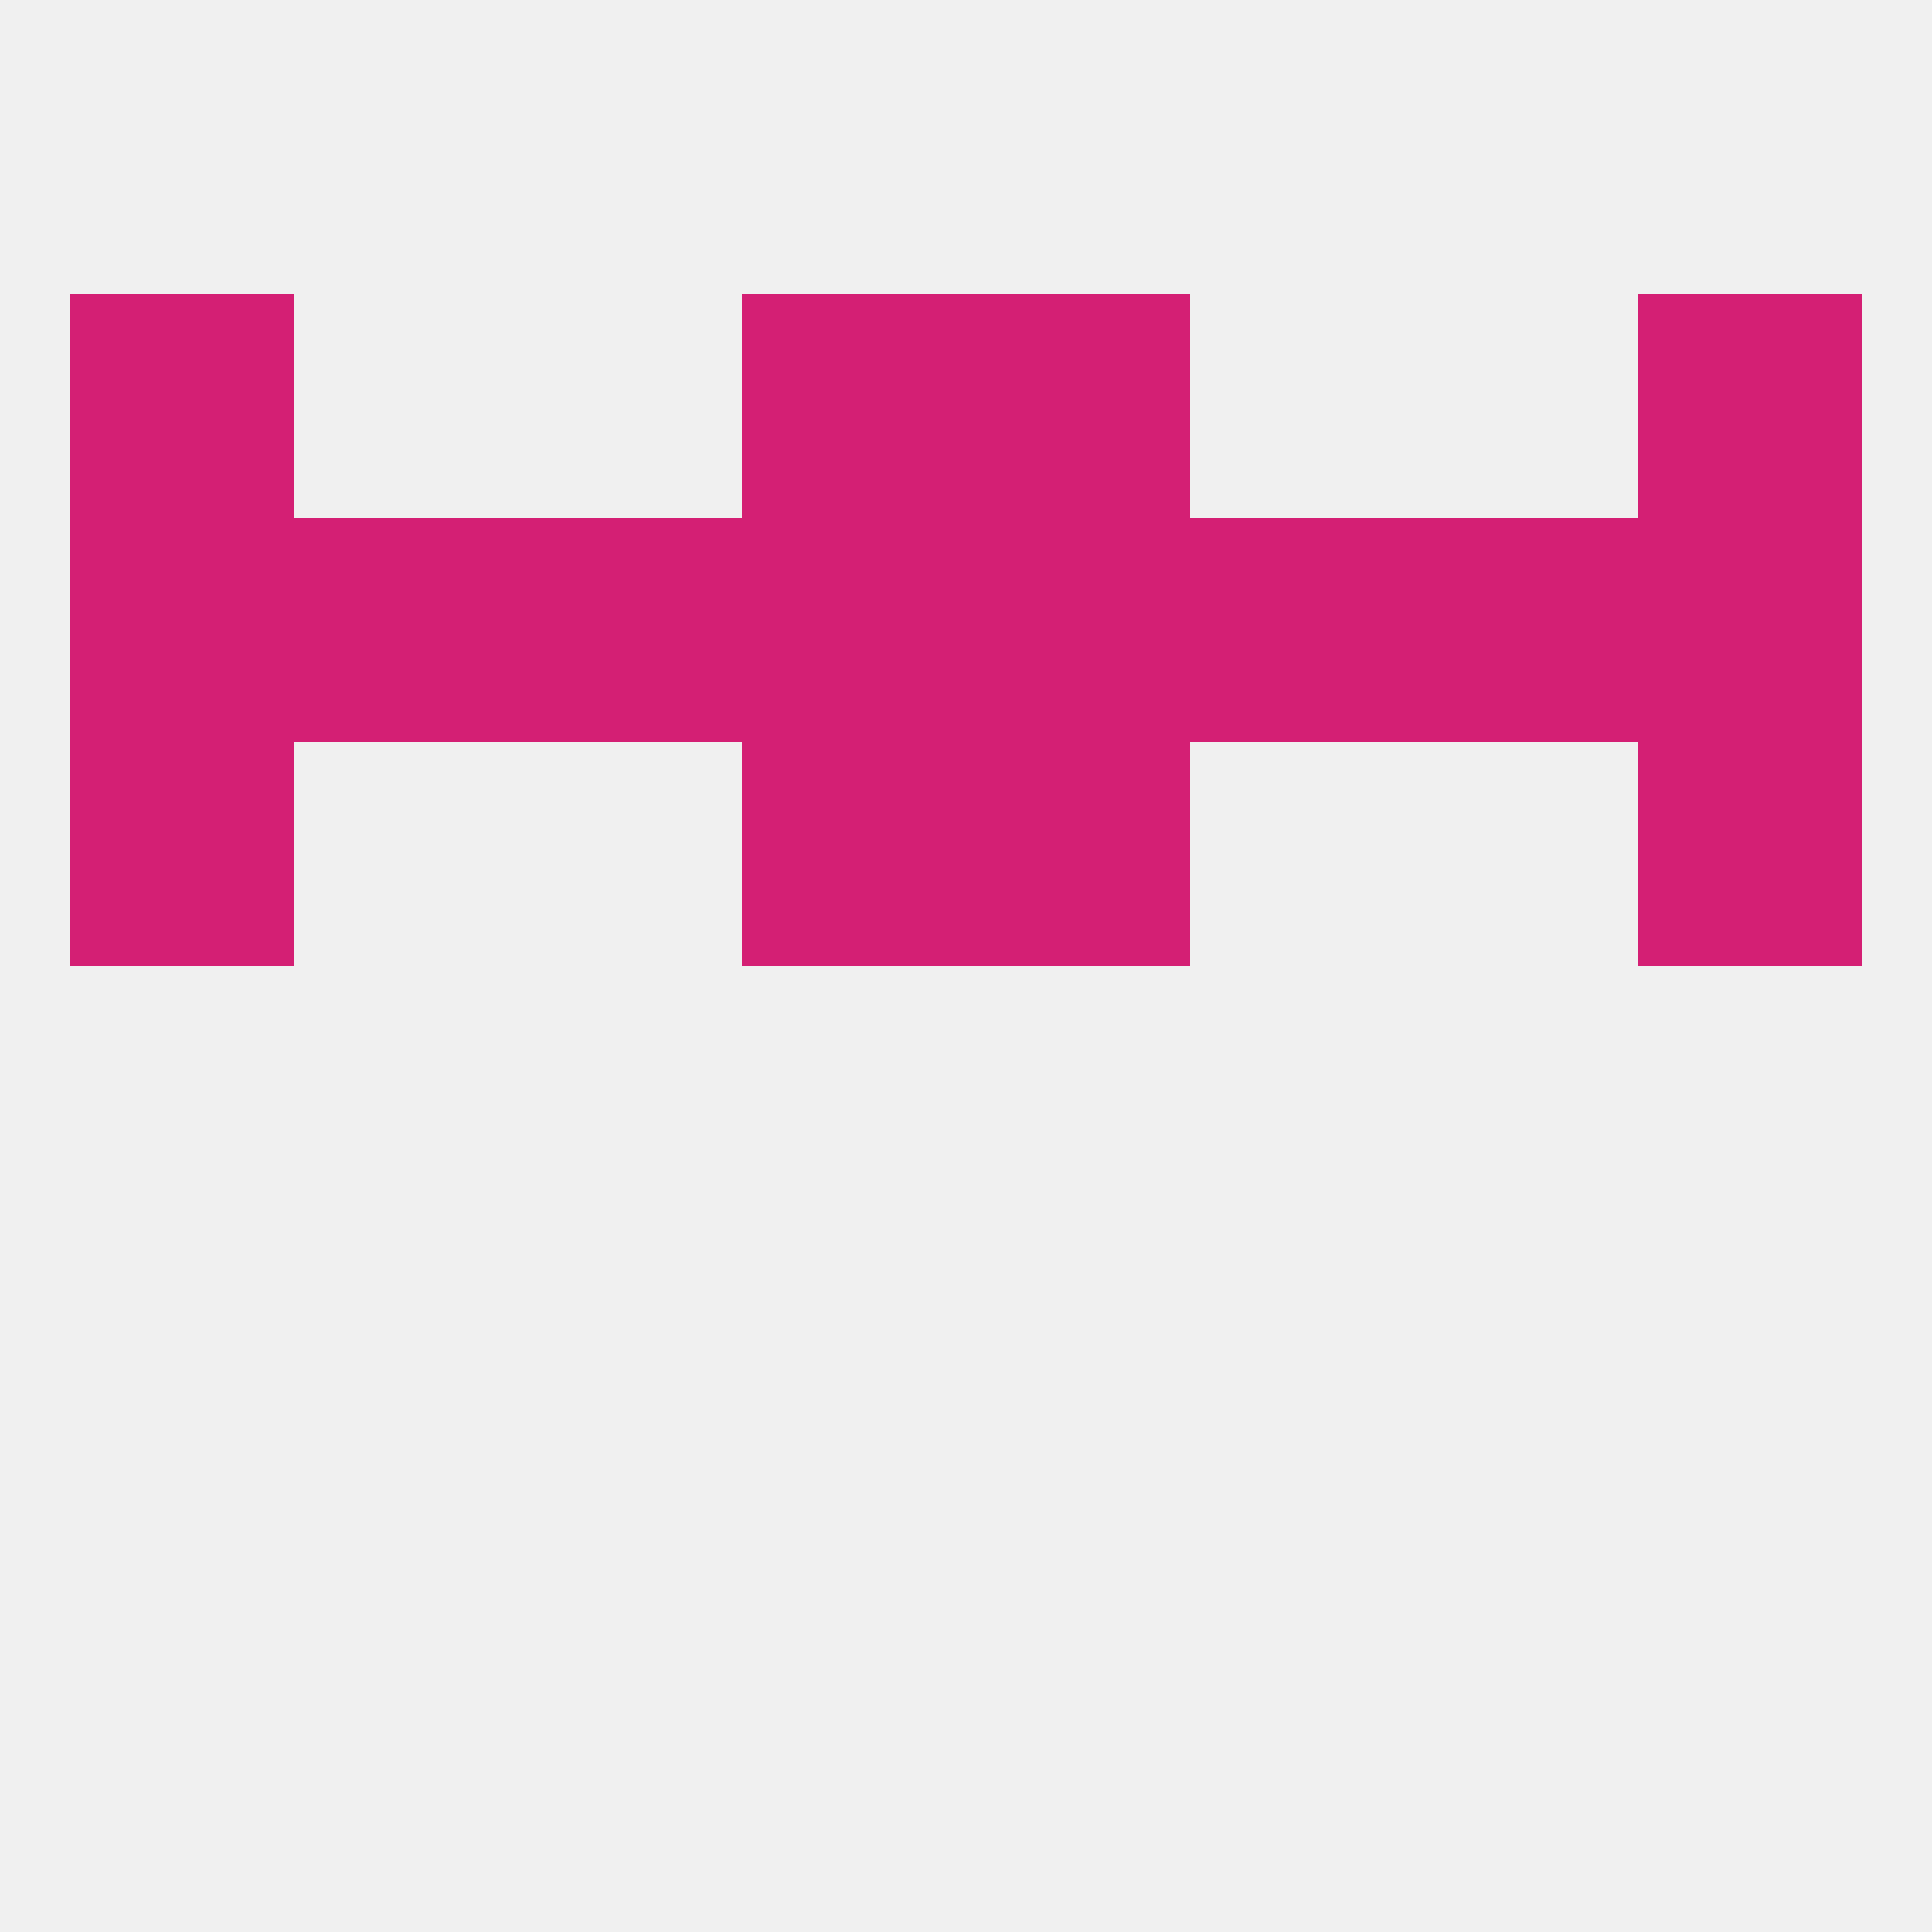
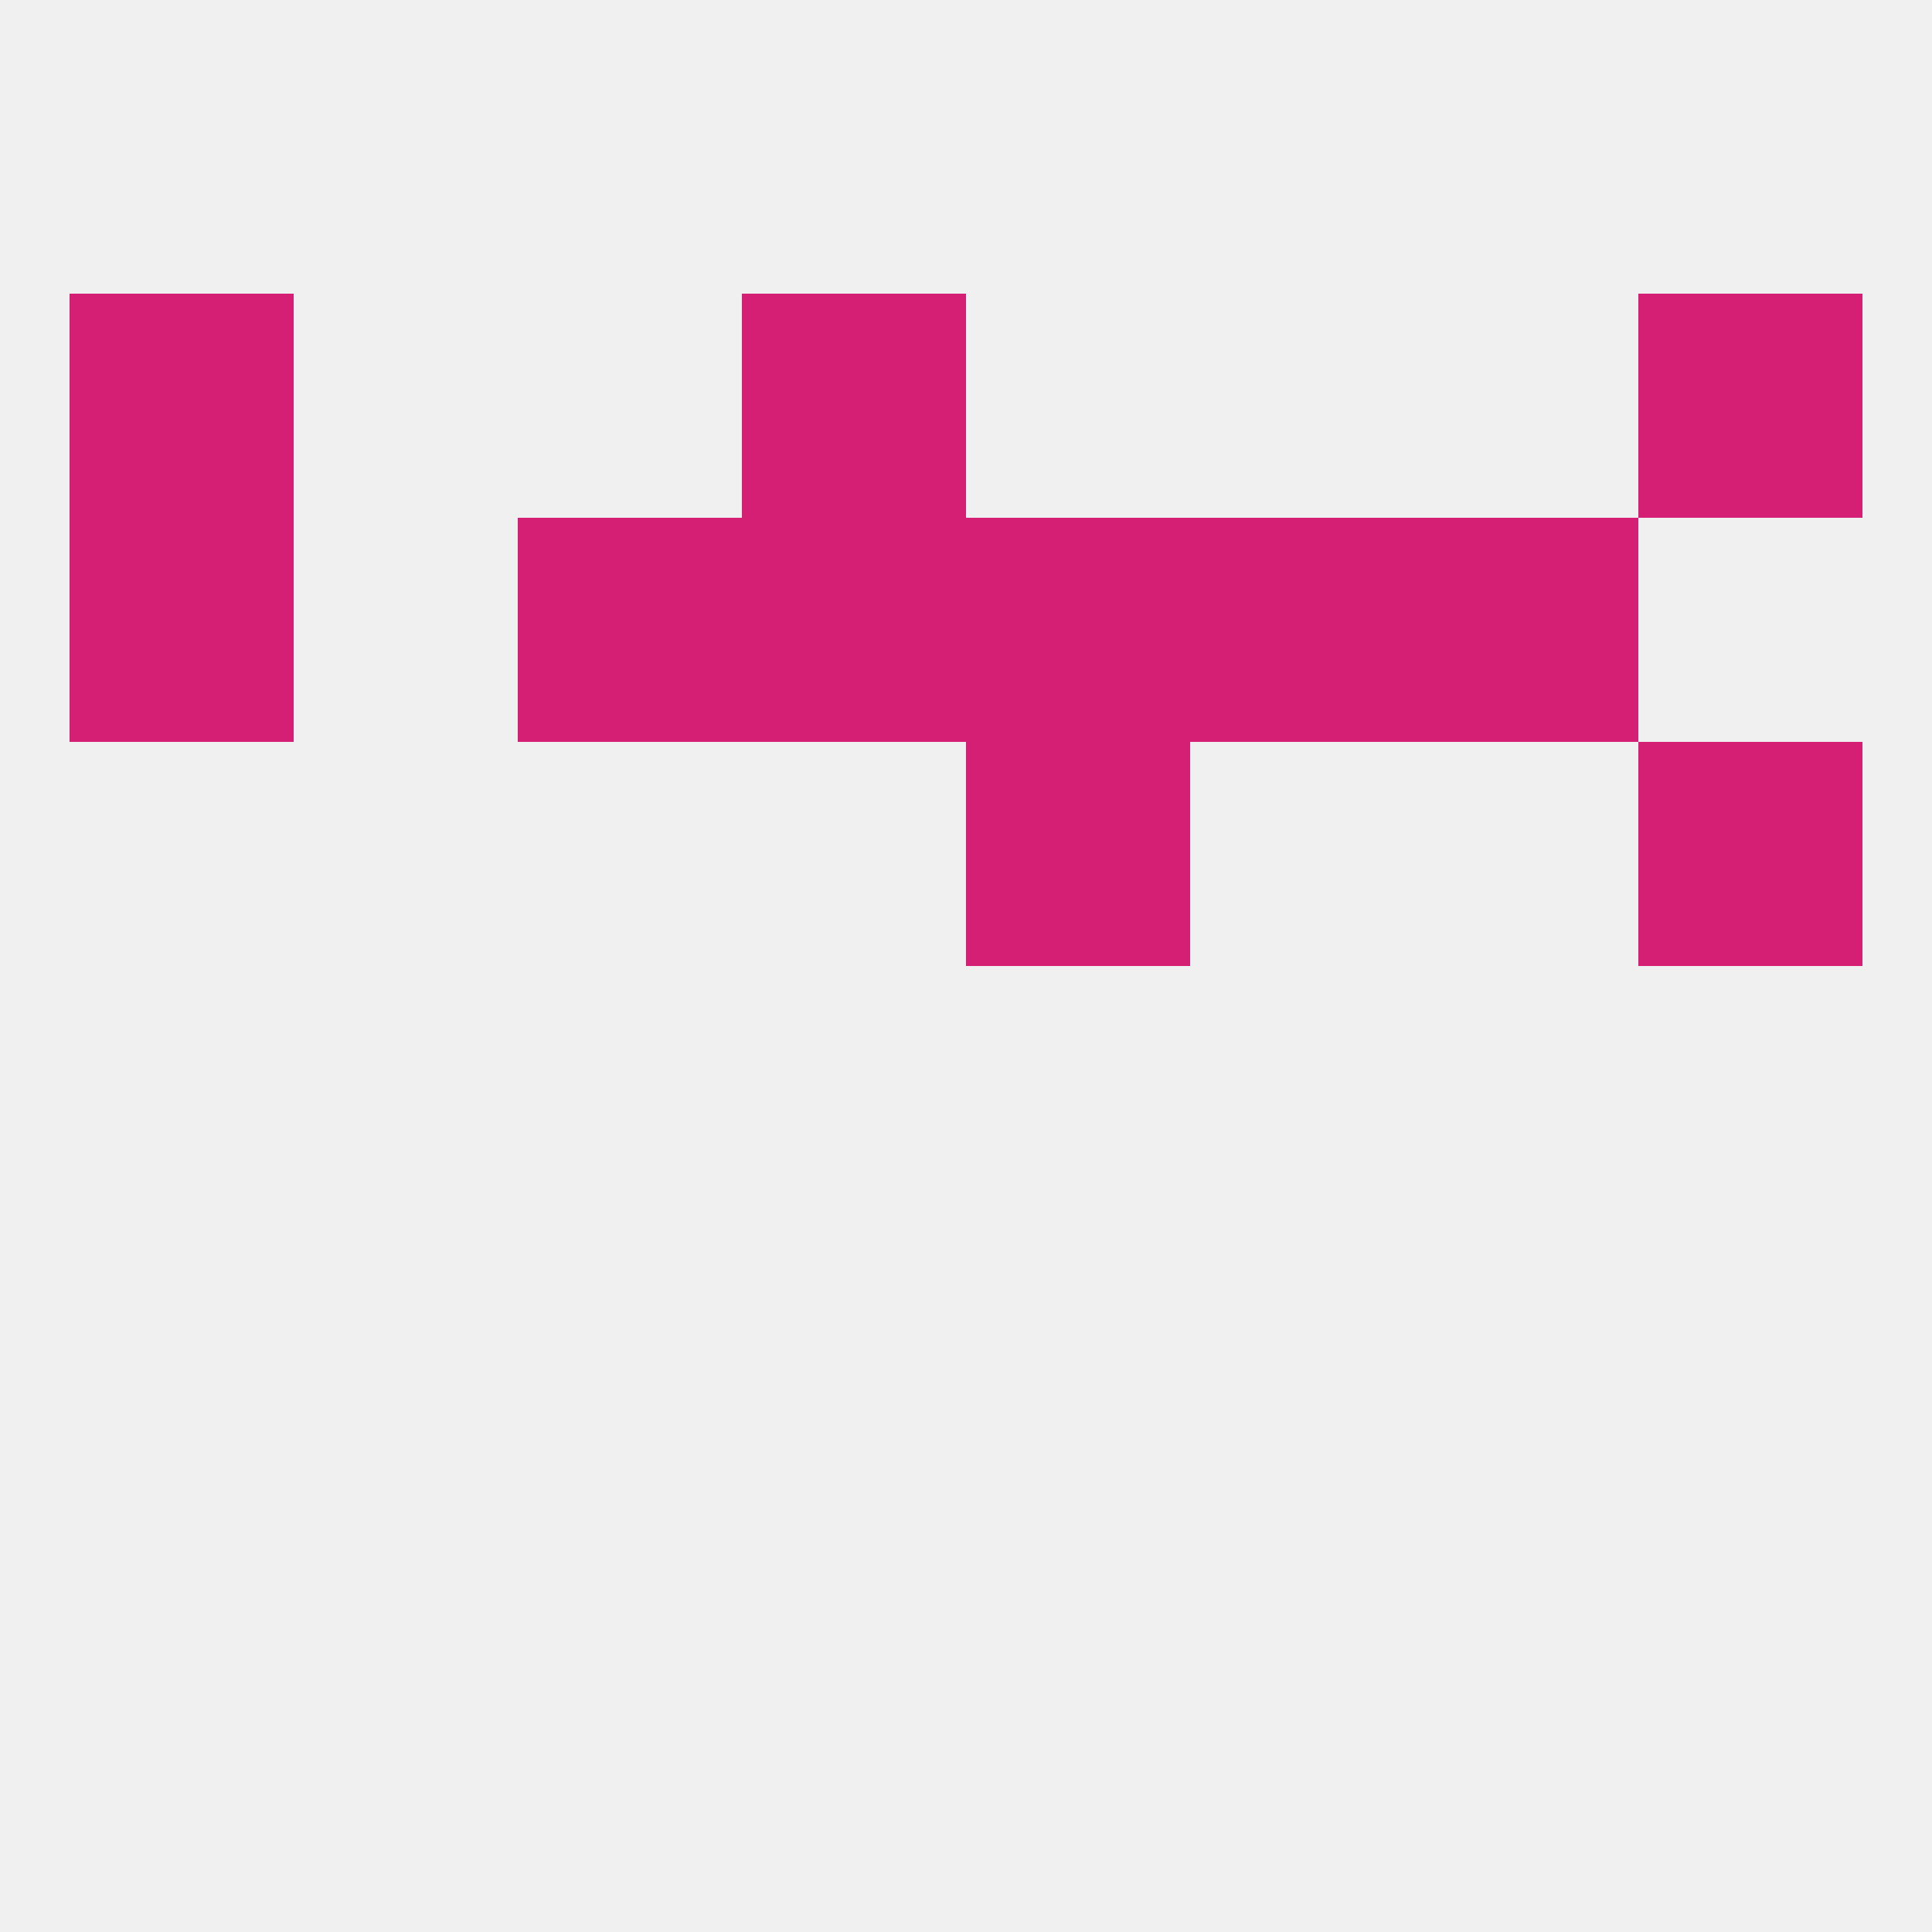
<svg xmlns="http://www.w3.org/2000/svg" version="1.1" baseprofile="full" width="250" height="250" viewBox="0 0 250 250">
  <rect width="100%" height="100%" fill="rgba(240,240,240,255)" />
-   <rect x="9" y="96" width="29" height="29" fill="rgba(212,31,116,255)" />
  <rect x="212" y="96" width="29" height="29" fill="rgba(212,31,116,255)" />
-   <rect x="96" y="96" width="29" height="29" fill="rgba(212,31,116,255)" />
  <rect x="125" y="96" width="29" height="29" fill="rgba(212,31,116,255)" />
  <rect x="154" y="67" width="29" height="29" fill="rgba(212,31,116,255)" />
  <rect x="183" y="67" width="29" height="29" fill="rgba(212,31,116,255)" />
  <rect x="96" y="67" width="29" height="29" fill="rgba(212,31,116,255)" />
  <rect x="9" y="67" width="29" height="29" fill="rgba(212,31,116,255)" />
-   <rect x="212" y="67" width="29" height="29" fill="rgba(212,31,116,255)" />
  <rect x="67" y="67" width="29" height="29" fill="rgba(212,31,116,255)" />
-   <rect x="38" y="67" width="29" height="29" fill="rgba(212,31,116,255)" />
  <rect x="125" y="67" width="29" height="29" fill="rgba(212,31,116,255)" />
  <rect x="9" y="38" width="29" height="29" fill="rgba(212,31,116,255)" />
  <rect x="212" y="38" width="29" height="29" fill="rgba(212,31,116,255)" />
  <rect x="96" y="38" width="29" height="29" fill="rgba(212,31,116,255)" />
-   <rect x="125" y="38" width="29" height="29" fill="rgba(212,31,116,255)" />
</svg>